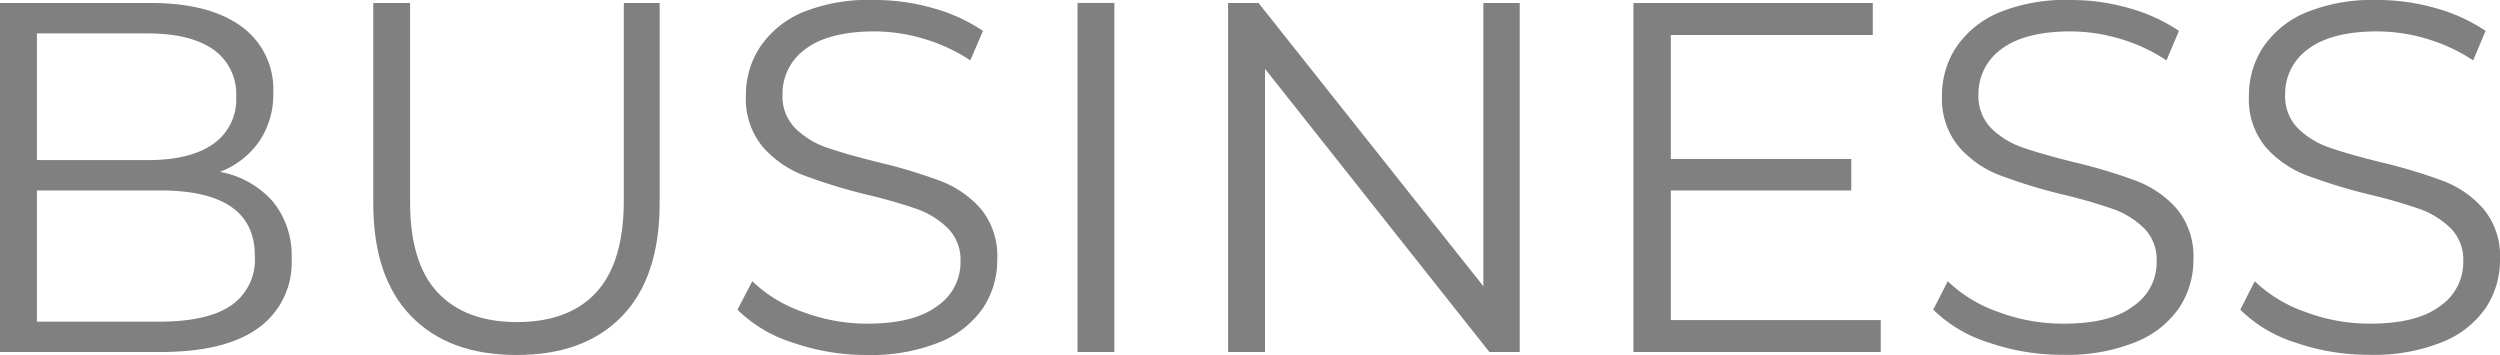
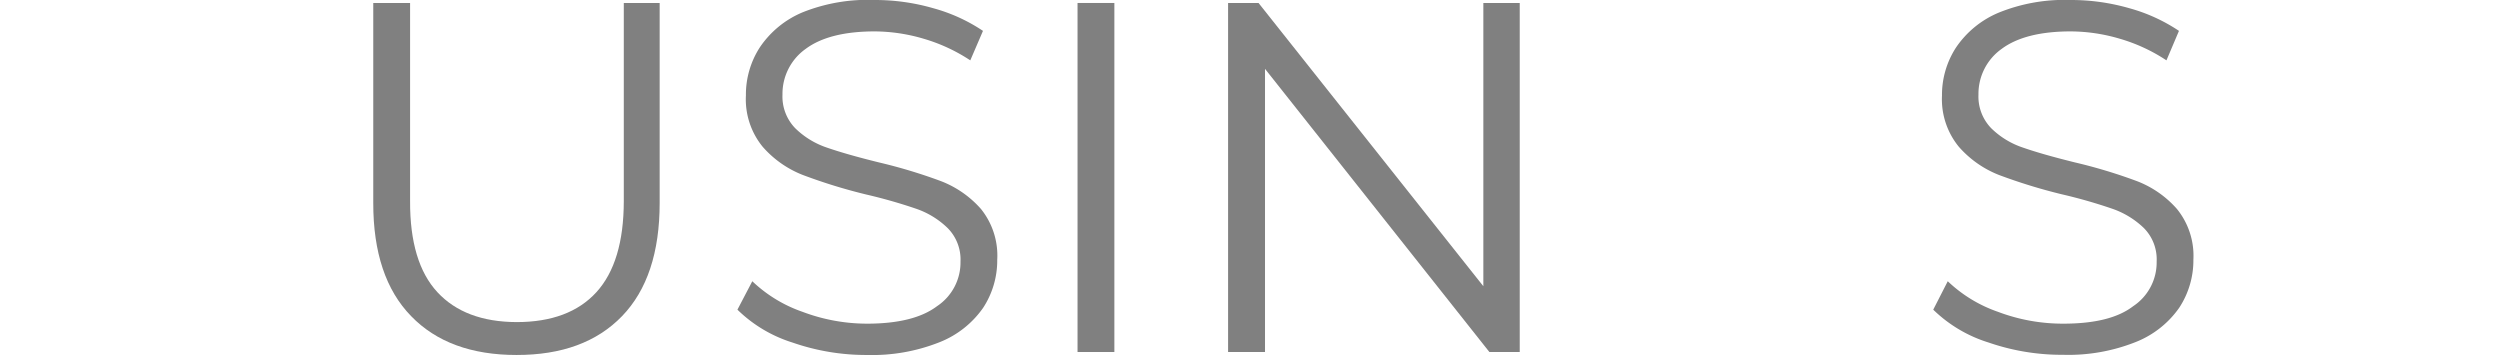
<svg xmlns="http://www.w3.org/2000/svg" viewBox="0 0 285.79 40.58">
  <defs>
    <style>.cls-1{fill:gray;}</style>
  </defs>
  <title>banner-business-txt</title>
  <g id="Layer_2" data-name="Layer 2">
    <g id="テキスト">
-       <path class="cls-1" d="M31.21,23.06a9.78,9.78,0,0,1,2.13,6.52,9.19,9.19,0,0,1-3.79,7.9q-3.78,2.76-11.2,2.76H0V.34H17.21Q23.89.34,27.56,3a8.83,8.83,0,0,1,3.68,7.58,9.54,9.54,0,0,1-1.63,5.62,9.71,9.71,0,0,1-4.47,3.45A10.55,10.55,0,0,1,31.21,23.06ZM4.22,3.82V18.3H16.93q4.84,0,7.47-1.86A6.19,6.19,0,0,0,27,11.06,6.21,6.21,0,0,0,24.4,5.67q-2.62-1.84-7.47-1.85ZM26.39,34.94a6.36,6.36,0,0,0,2.74-5.7q0-7.47-10.83-7.47H4.22v15H18.3C21.87,36.76,24.57,36.16,26.39,34.94Z" />
      <path class="cls-1" d="M47,36.14q-4.34-4.45-4.33-12.94V.34h4.21V23Q46.85,30,50,33.4t9.06,3.42q6,0,9.12-3.42T71.31,23V.34h4.1V23.2q0,8.49-4.3,12.94T59.05,40.58Q51.3,40.58,47,36.14Z" />
      <path class="cls-1" d="M90.6,39.16a15.67,15.67,0,0,1-6.3-3.76L86,32.15a15.8,15.8,0,0,0,5.75,3.5A20.93,20.93,0,0,0,99.12,37q5.35,0,8-2a6,6,0,0,0,2.68-5.1,5.1,5.1,0,0,0-1.46-3.82,9.66,9.66,0,0,0-3.56-2.2A58.34,58.34,0,0,0,99,22.23,62.09,62.09,0,0,1,91.77,20a11.78,11.78,0,0,1-4.59-3.23,8.57,8.57,0,0,1-1.91-5.87,9.93,9.93,0,0,1,1.6-5.5,11,11,0,0,1,4.9-4A20,20,0,0,1,100,0a24,24,0,0,1,6.69.94,19.41,19.41,0,0,1,5.68,2.59L110.92,6.9a19.63,19.63,0,0,0-5.36-2.48A20,20,0,0,0,100,3.59c-3.5,0-6.13.68-7.9,2a6.3,6.3,0,0,0-2.65,5.22,5.2,5.2,0,0,0,1.46,3.85,9.47,9.47,0,0,0,3.64,2.22c1.47.51,3.43,1.07,5.9,1.68a59.62,59.62,0,0,1,7.1,2.14,11.68,11.68,0,0,1,4.59,3.19A8.49,8.49,0,0,1,114,29.7a9.87,9.87,0,0,1-1.62,5.5,11,11,0,0,1-5,3.93,20.86,20.86,0,0,1-8.27,1.45A25.65,25.65,0,0,1,90.6,39.16Z" />
      <path class="cls-1" d="M123.18.34h4.21v39.9h-4.21Z" />
-       <path class="cls-1" d="M173.73.34v39.9h-3.47L144.61,7.87V40.24h-4.22V.34h3.48l25.7,32.38V.34Z" />
-       <path class="cls-1" d="M215,36.59v3.65H186.73V.34h27.36V4H191V18.18h20.63v3.59H191V36.59Z" />
+       <path class="cls-1" d="M173.73.34v39.9h-3.47L144.61,7.87V40.24h-4.22V.34h3.48l25.7,32.38V.34" />
      <path class="cls-1" d="M227.34,39.16A15.74,15.74,0,0,1,221,35.4l1.66-3.25a15.8,15.8,0,0,0,5.75,3.5A20.93,20.93,0,0,0,235.86,37c3.58,0,6.25-.65,8-2a6,6,0,0,0,2.68-5.1,5.09,5.09,0,0,0-1.45-3.82,9.79,9.79,0,0,0-3.57-2.2,58.34,58.34,0,0,0-5.87-1.68A62.72,62.72,0,0,1,228.51,20a11.85,11.85,0,0,1-4.59-3.23A8.57,8.57,0,0,1,222,10.94a9.93,9.93,0,0,1,1.6-5.5,11,11,0,0,1,4.9-4A20,20,0,0,1,236.72,0a24.09,24.09,0,0,1,6.7.94,19.47,19.47,0,0,1,5.67,2.59L247.66,6.9a19.49,19.49,0,0,0-5.36-2.48,20,20,0,0,0-5.58-.83c-3.5,0-6.13.68-7.9,2a6.3,6.3,0,0,0-2.65,5.22,5.2,5.2,0,0,0,1.46,3.85,9.43,9.43,0,0,0,3.65,2.22c1.46.51,3.43,1.07,5.89,1.68a59.05,59.05,0,0,1,7.1,2.14,11.6,11.6,0,0,1,4.59,3.19,8.49,8.49,0,0,1,1.88,5.79,9.87,9.87,0,0,1-1.62,5.5,11,11,0,0,1-5,3.93,20.83,20.83,0,0,1-8.27,1.45A25.65,25.65,0,0,1,227.34,39.16Z" />
-       <path class="cls-1" d="M262.4,39.16a15.61,15.61,0,0,1-6.3-3.76l1.65-3.25a15.93,15.93,0,0,0,5.76,3.5A20.85,20.85,0,0,0,270.92,37q5.35,0,8-2a6.06,6.06,0,0,0,2.67-5.1,5.09,5.09,0,0,0-1.45-3.82,9.83,9.83,0,0,0-3.56-2.2,59.14,59.14,0,0,0-5.87-1.68A62.09,62.09,0,0,1,263.57,20,11.78,11.78,0,0,1,259,16.81a8.52,8.52,0,0,1-1.91-5.87,10,10,0,0,1,1.59-5.5,11,11,0,0,1,4.91-4A20,20,0,0,1,271.77,0a24,24,0,0,1,6.7.94,19.23,19.23,0,0,1,5.67,2.59L282.72,6.9a19.77,19.77,0,0,0-5.36-2.48,20,20,0,0,0-5.59-.83c-3.49,0-6.12.68-7.89,2a6.28,6.28,0,0,0-2.65,5.22,5.2,5.2,0,0,0,1.45,3.85,9.51,9.51,0,0,0,3.65,2.22q2.19.77,5.9,1.68a60.21,60.21,0,0,1,7.1,2.14,11.64,11.64,0,0,1,4.58,3.19,8.44,8.44,0,0,1,1.88,5.79,9.87,9.87,0,0,1-1.62,5.5,10.89,10.89,0,0,1-5,3.93,20.78,20.78,0,0,1-8.26,1.45A25.61,25.61,0,0,1,262.4,39.16Z" />
    </g>
  </g>
</svg>